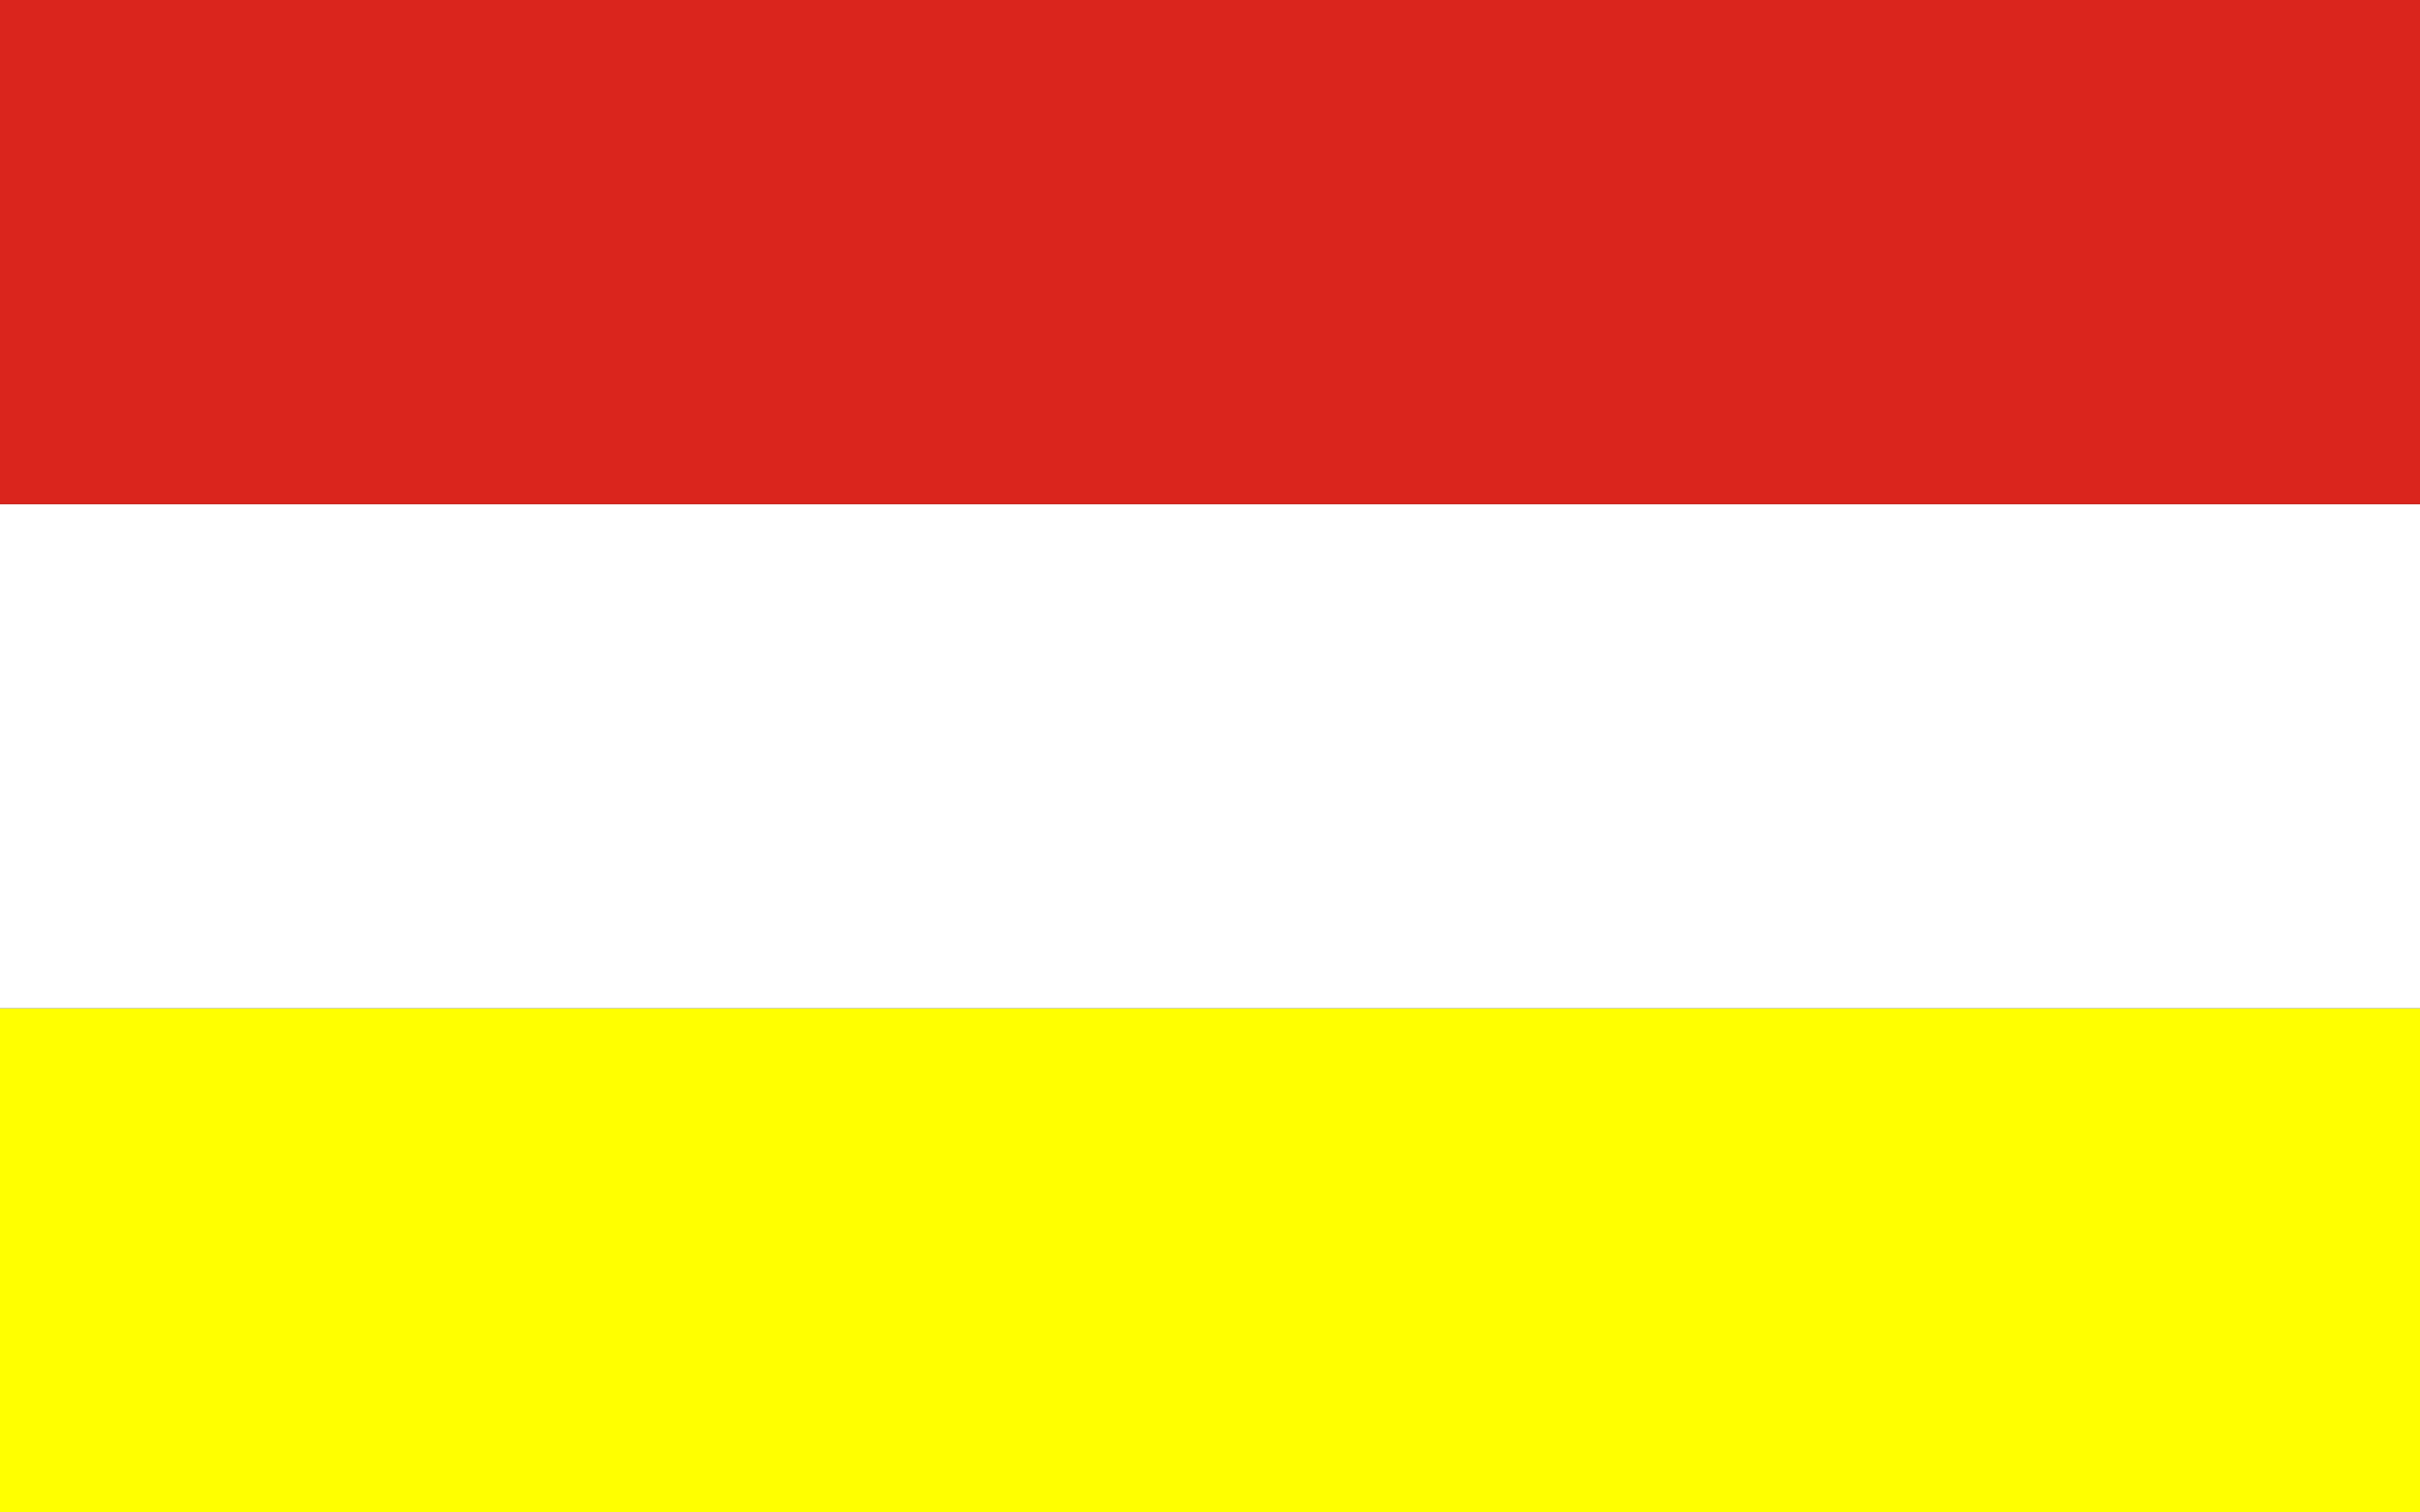
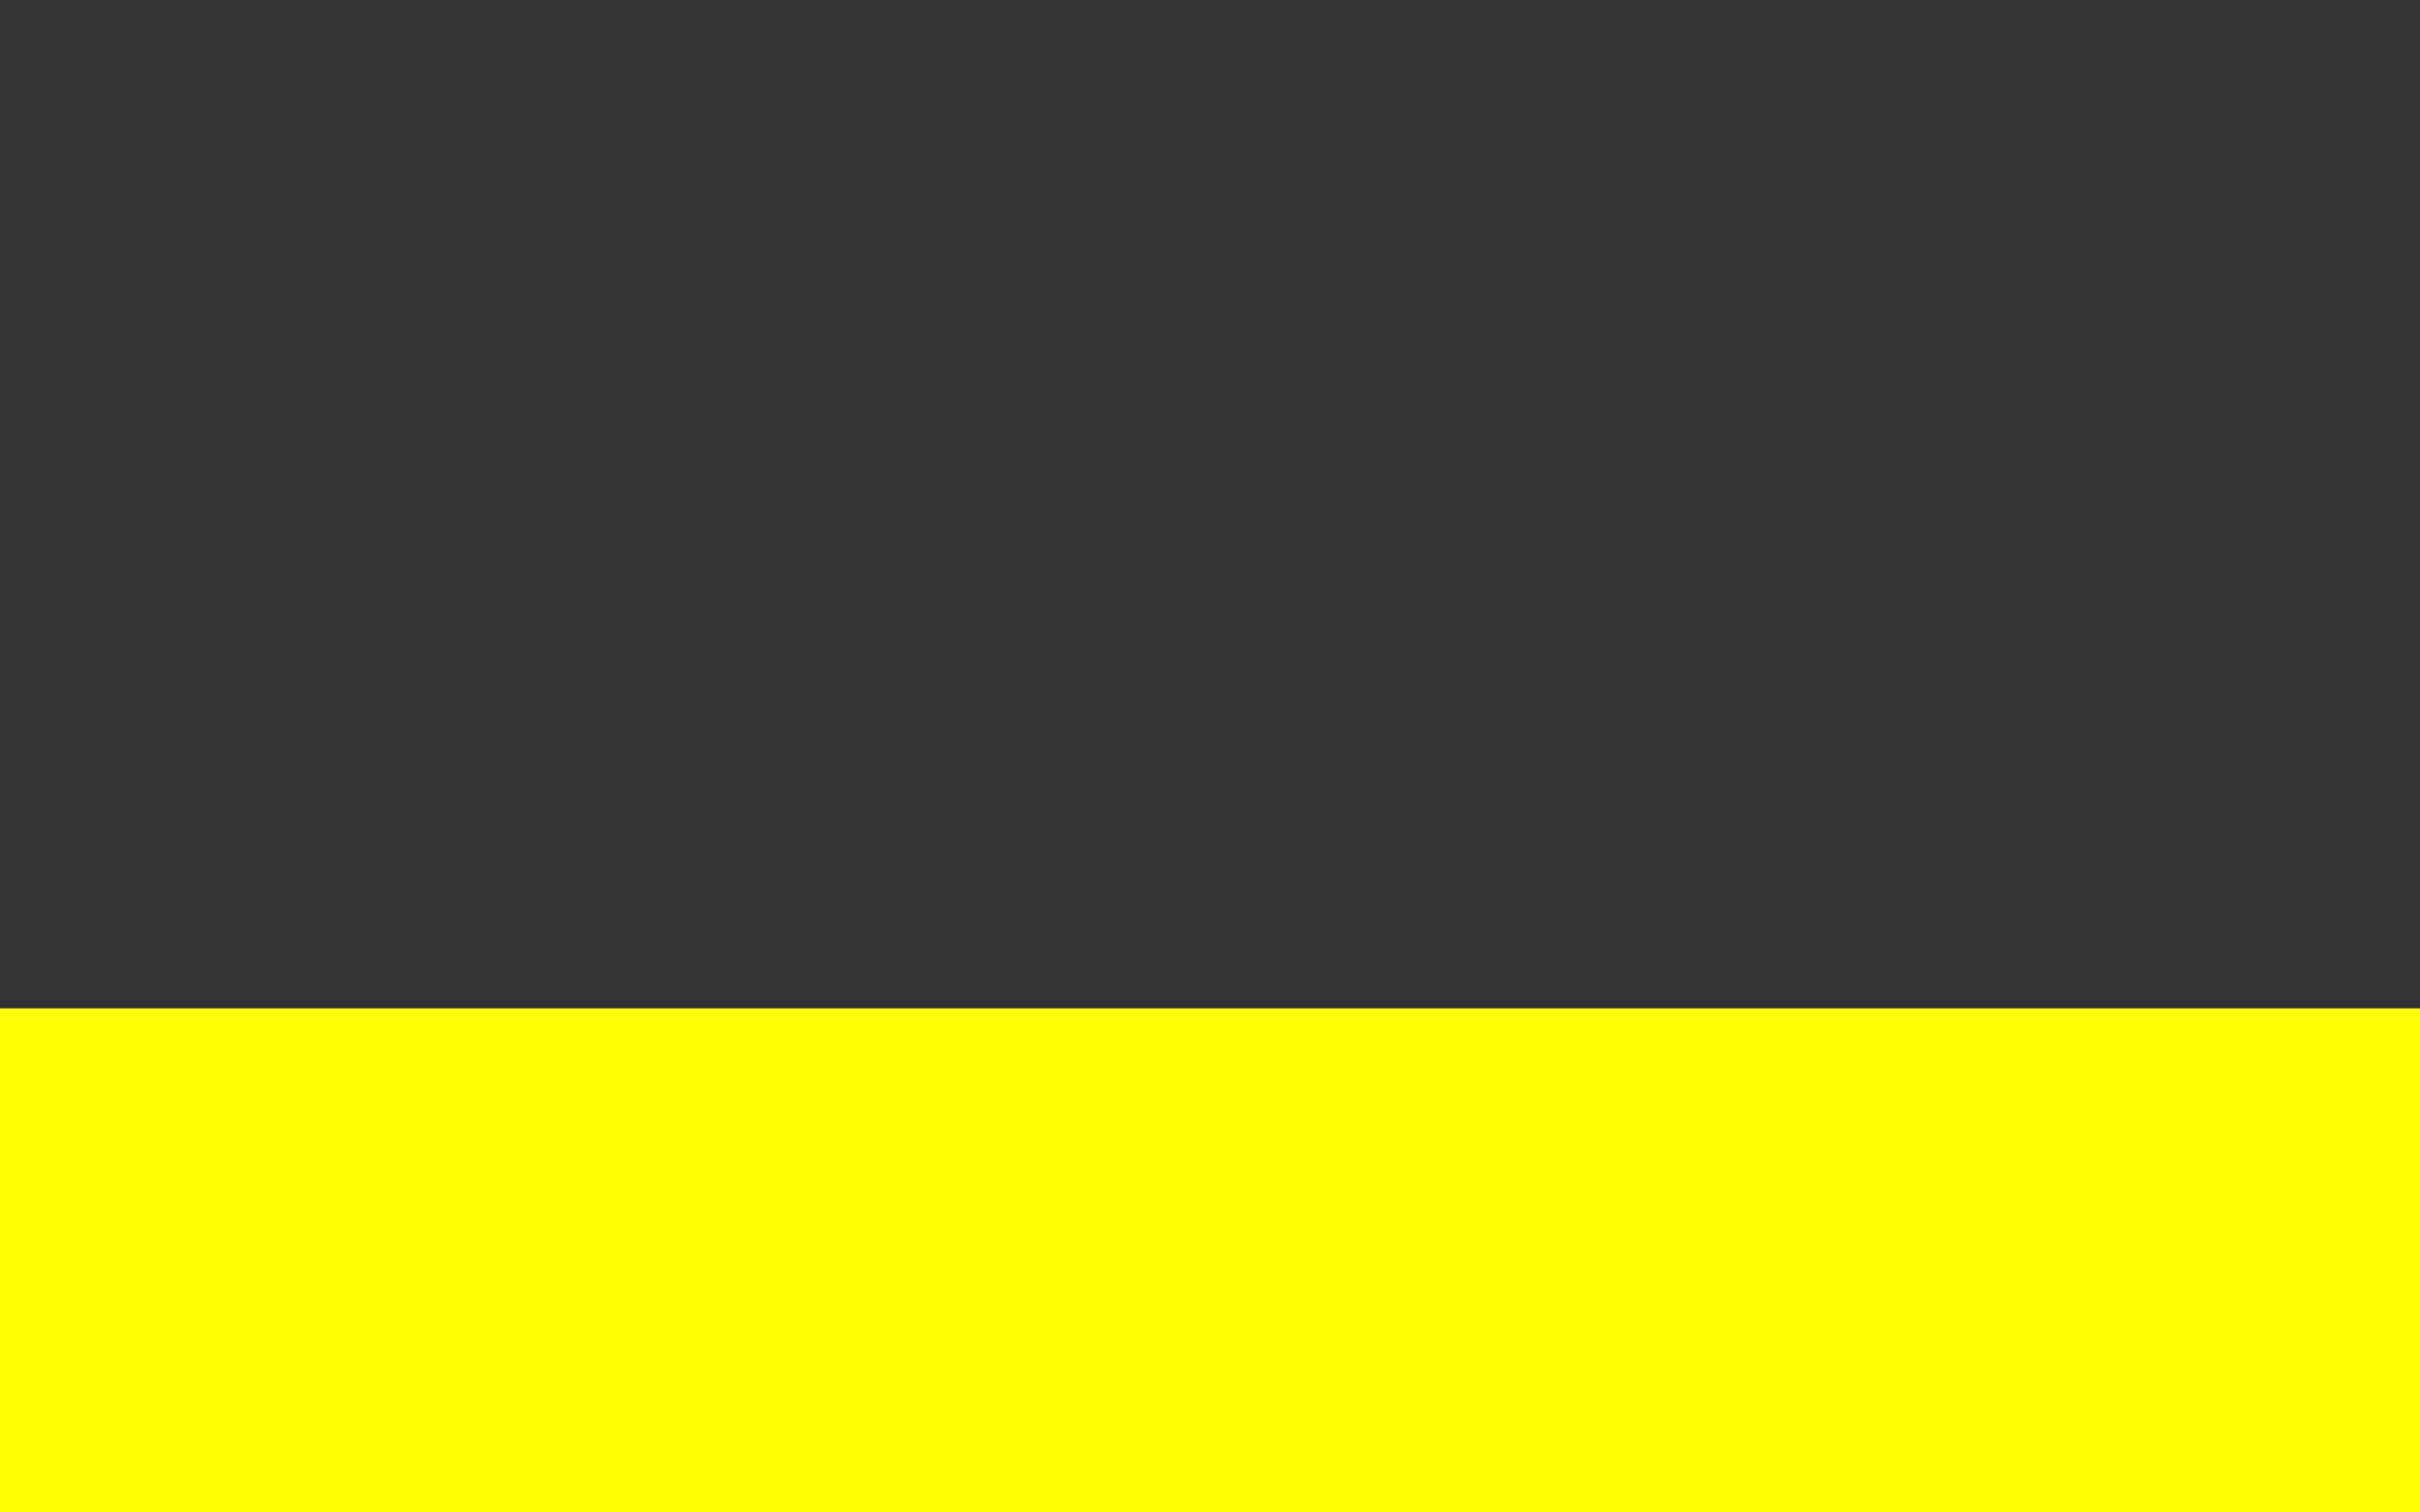
<svg xmlns="http://www.w3.org/2000/svg" id="svg2" width="960" height="600" version="1.0">
  <rect width="100%" height="100%" fill="#333333" stroke="none" />
  <g fill-rule="evenodd">
    <rect id="rect2757" y="400" width="960" height="200" fill="#ffff00" />
-     <rect id="rect2759" transform="scale(1,-1)" y="-400" width="960" height="200" fill="#ffffff" />
-     <rect id="rect2761" width="960" height="200" fill="#da251d" />
  </g>
</svg>